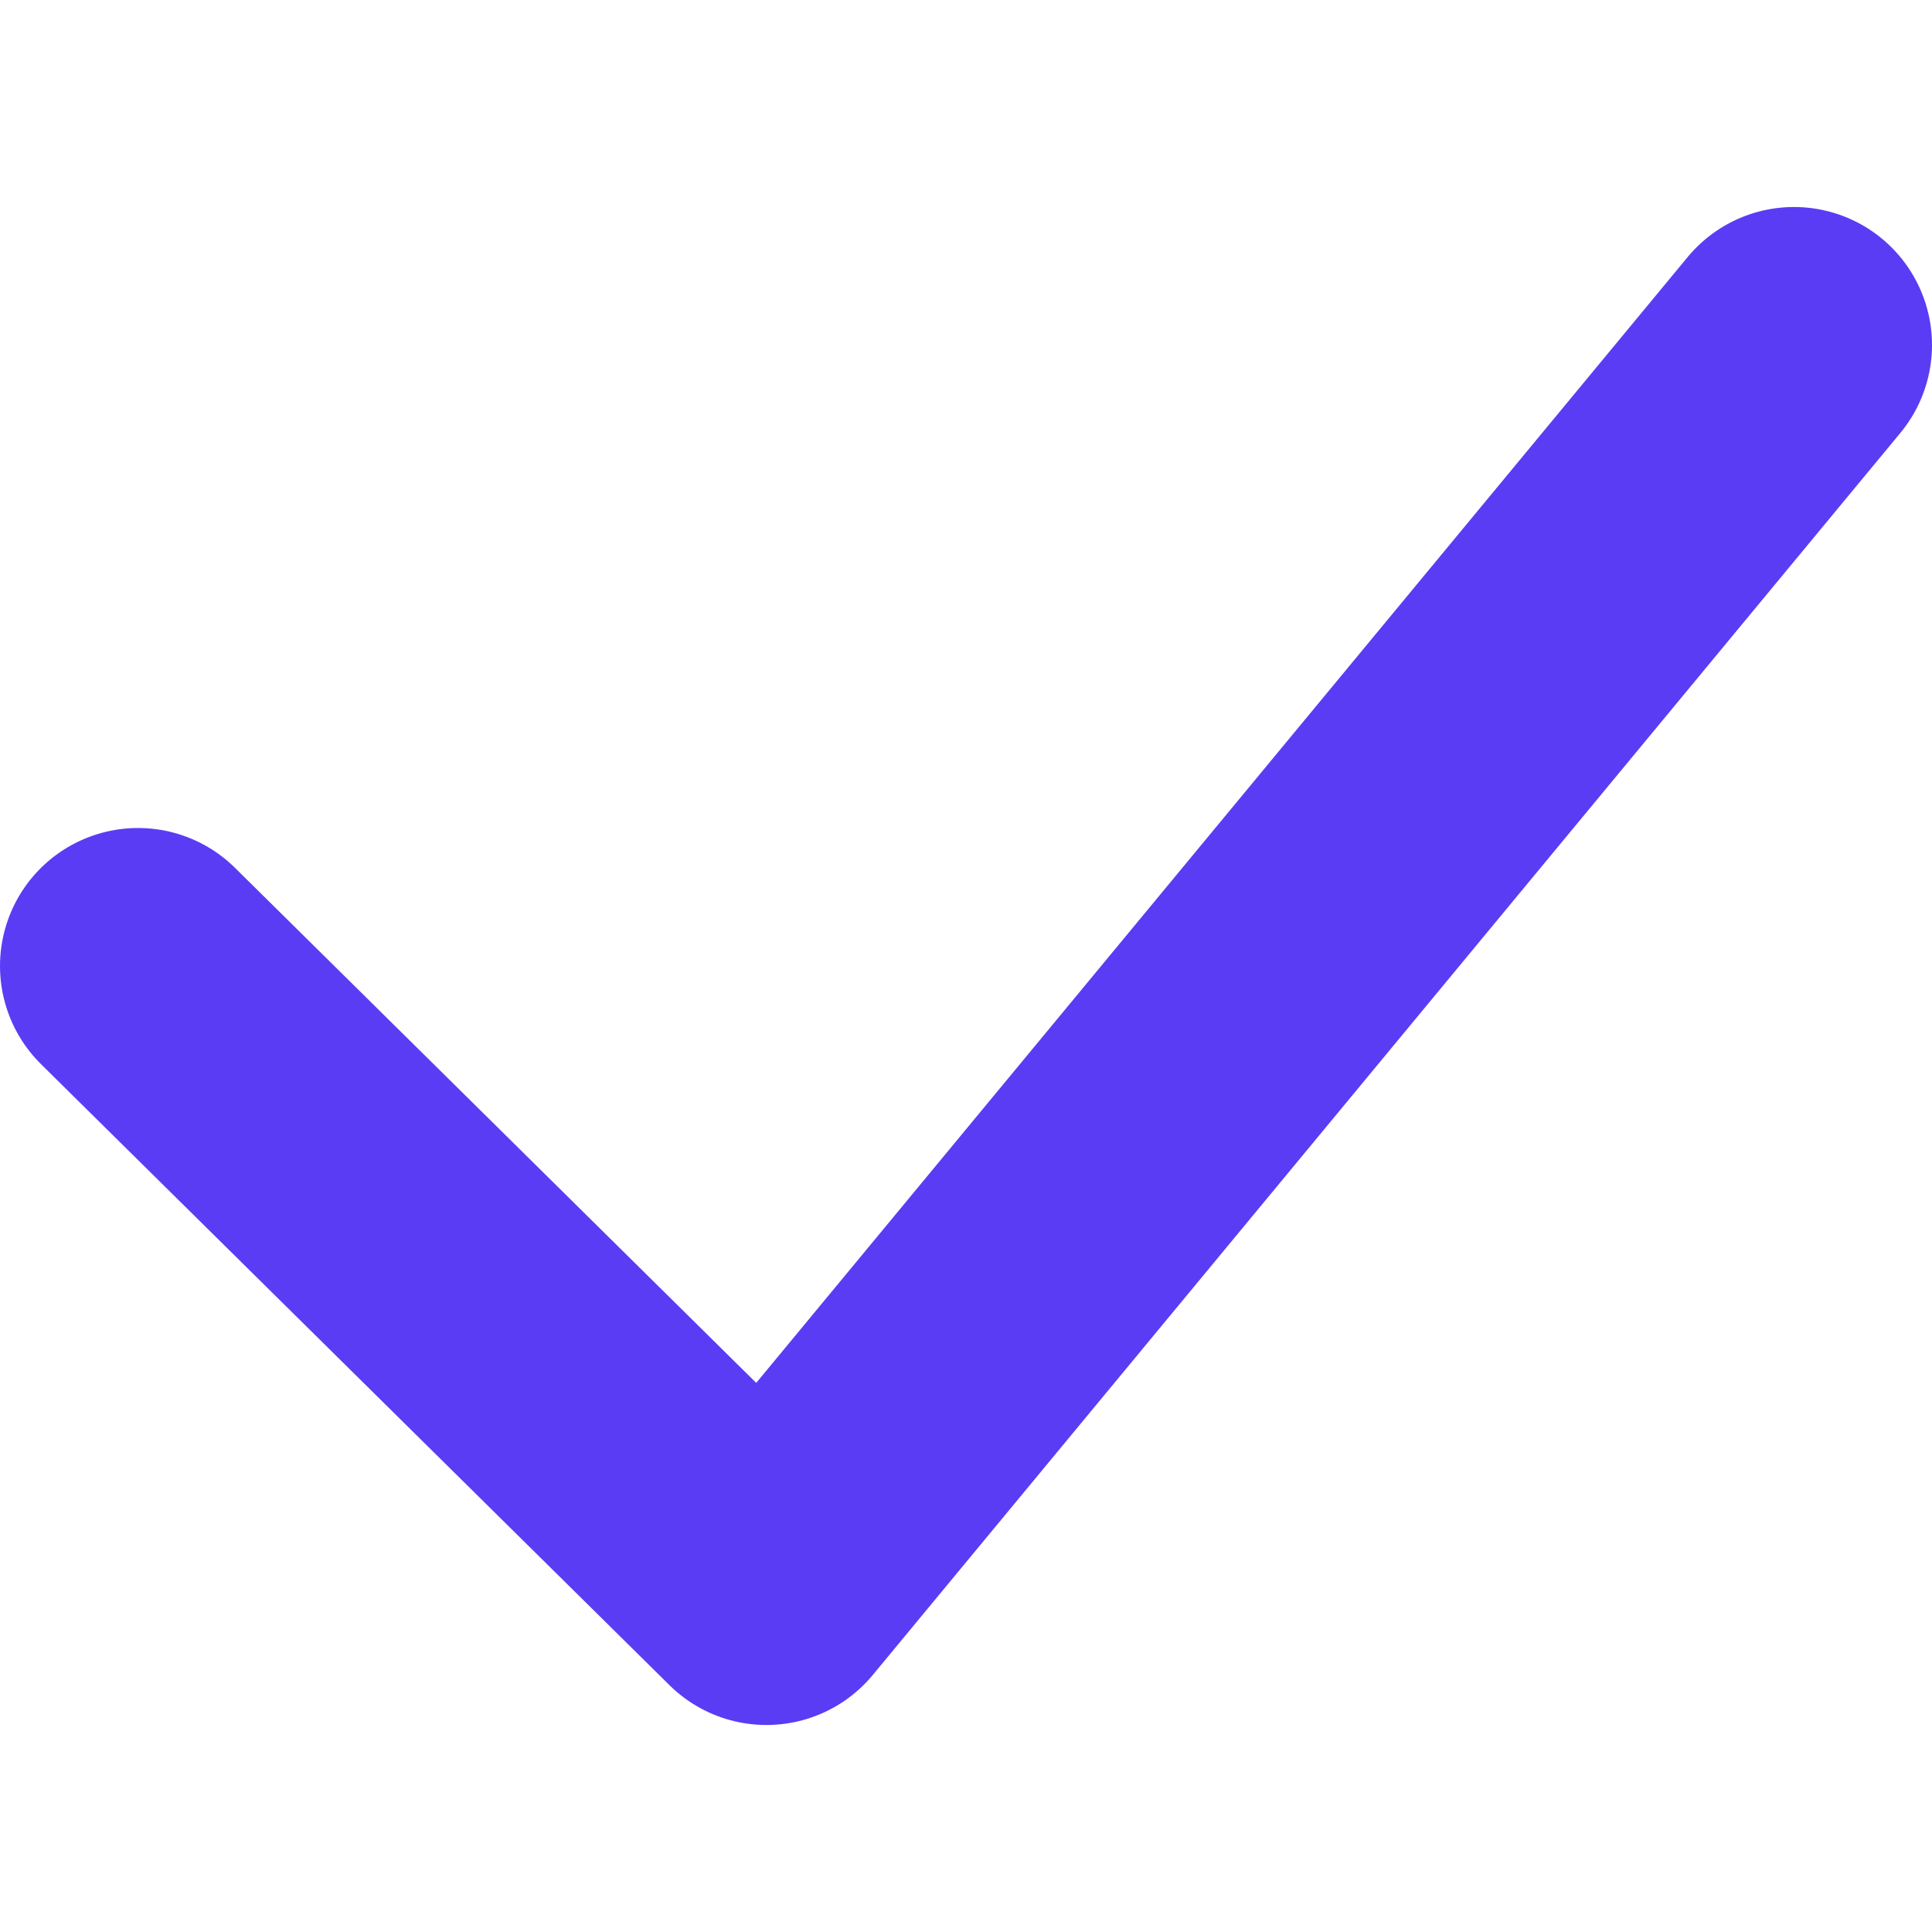
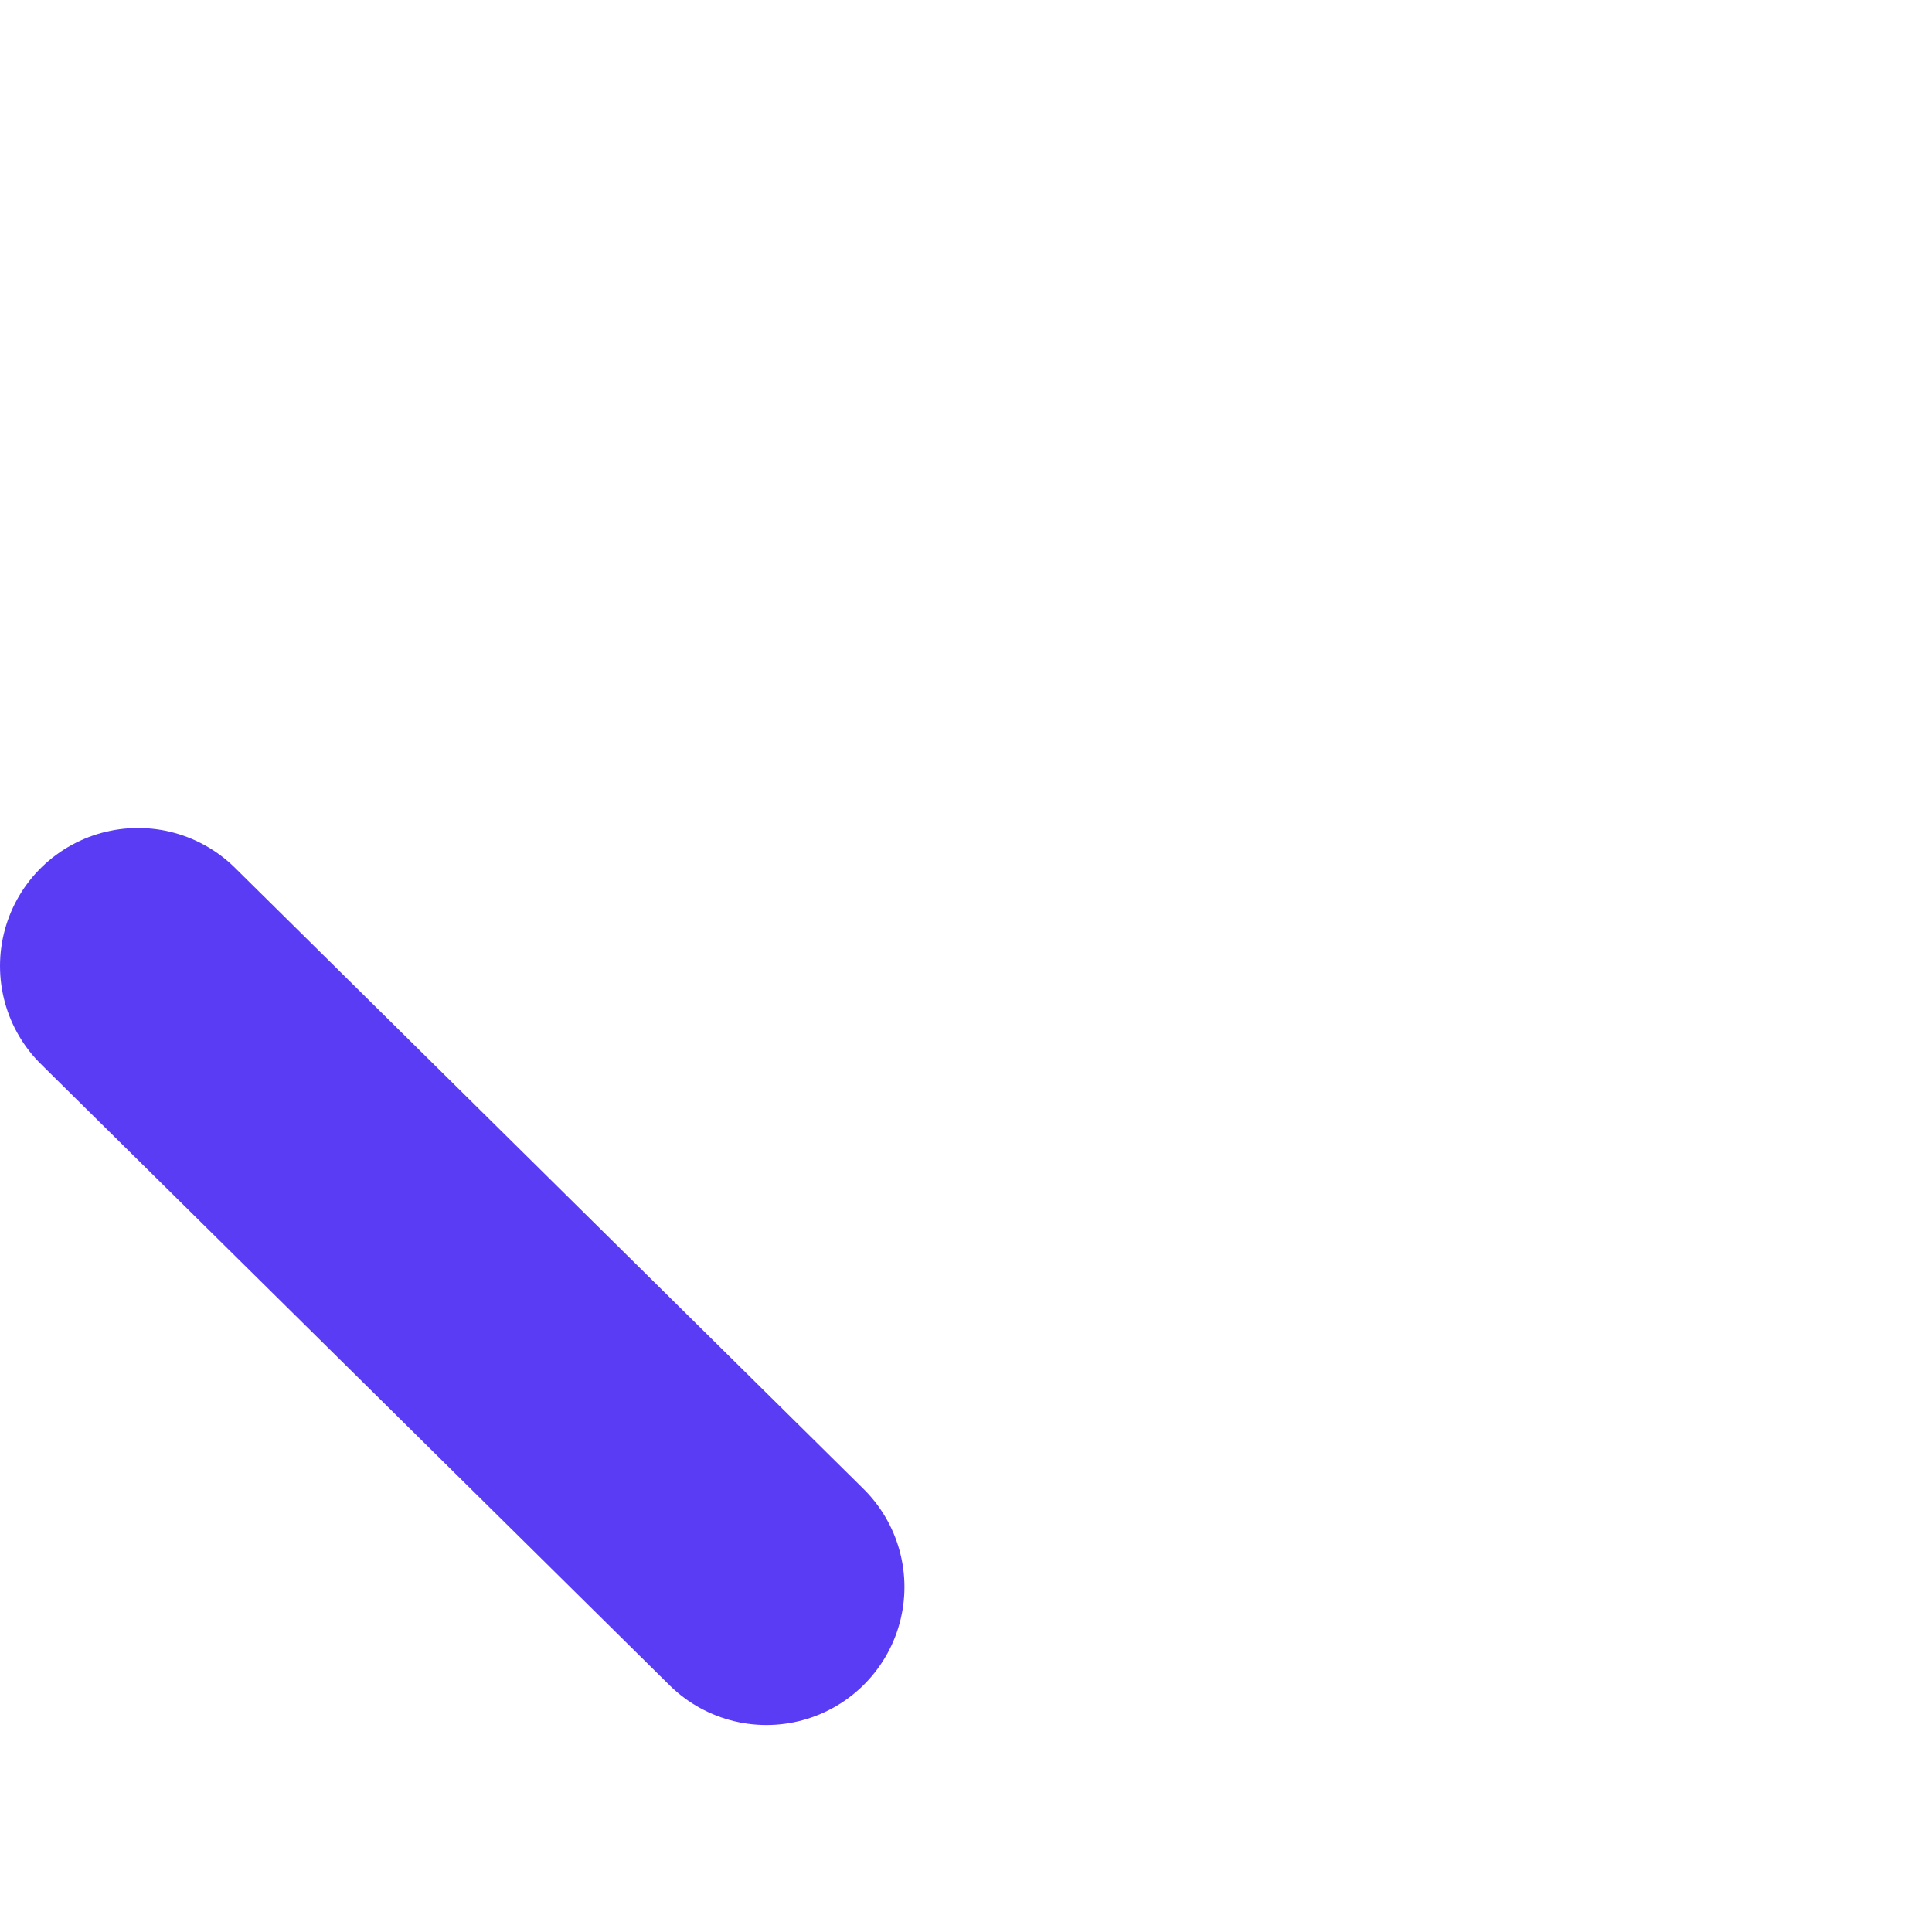
<svg xmlns="http://www.w3.org/2000/svg" width="14" height="14" viewBox="0 0 14 14" fill="none">
-   <path d="M1 7L5.554 11.5L13 2.5" stroke="#5A3CF5" stroke-width="2" stroke-linecap="round" stroke-linejoin="round" />
+   <path d="M1 7L5.554 11.5" stroke="#5A3CF5" stroke-width="2" stroke-linecap="round" stroke-linejoin="round" />
</svg>